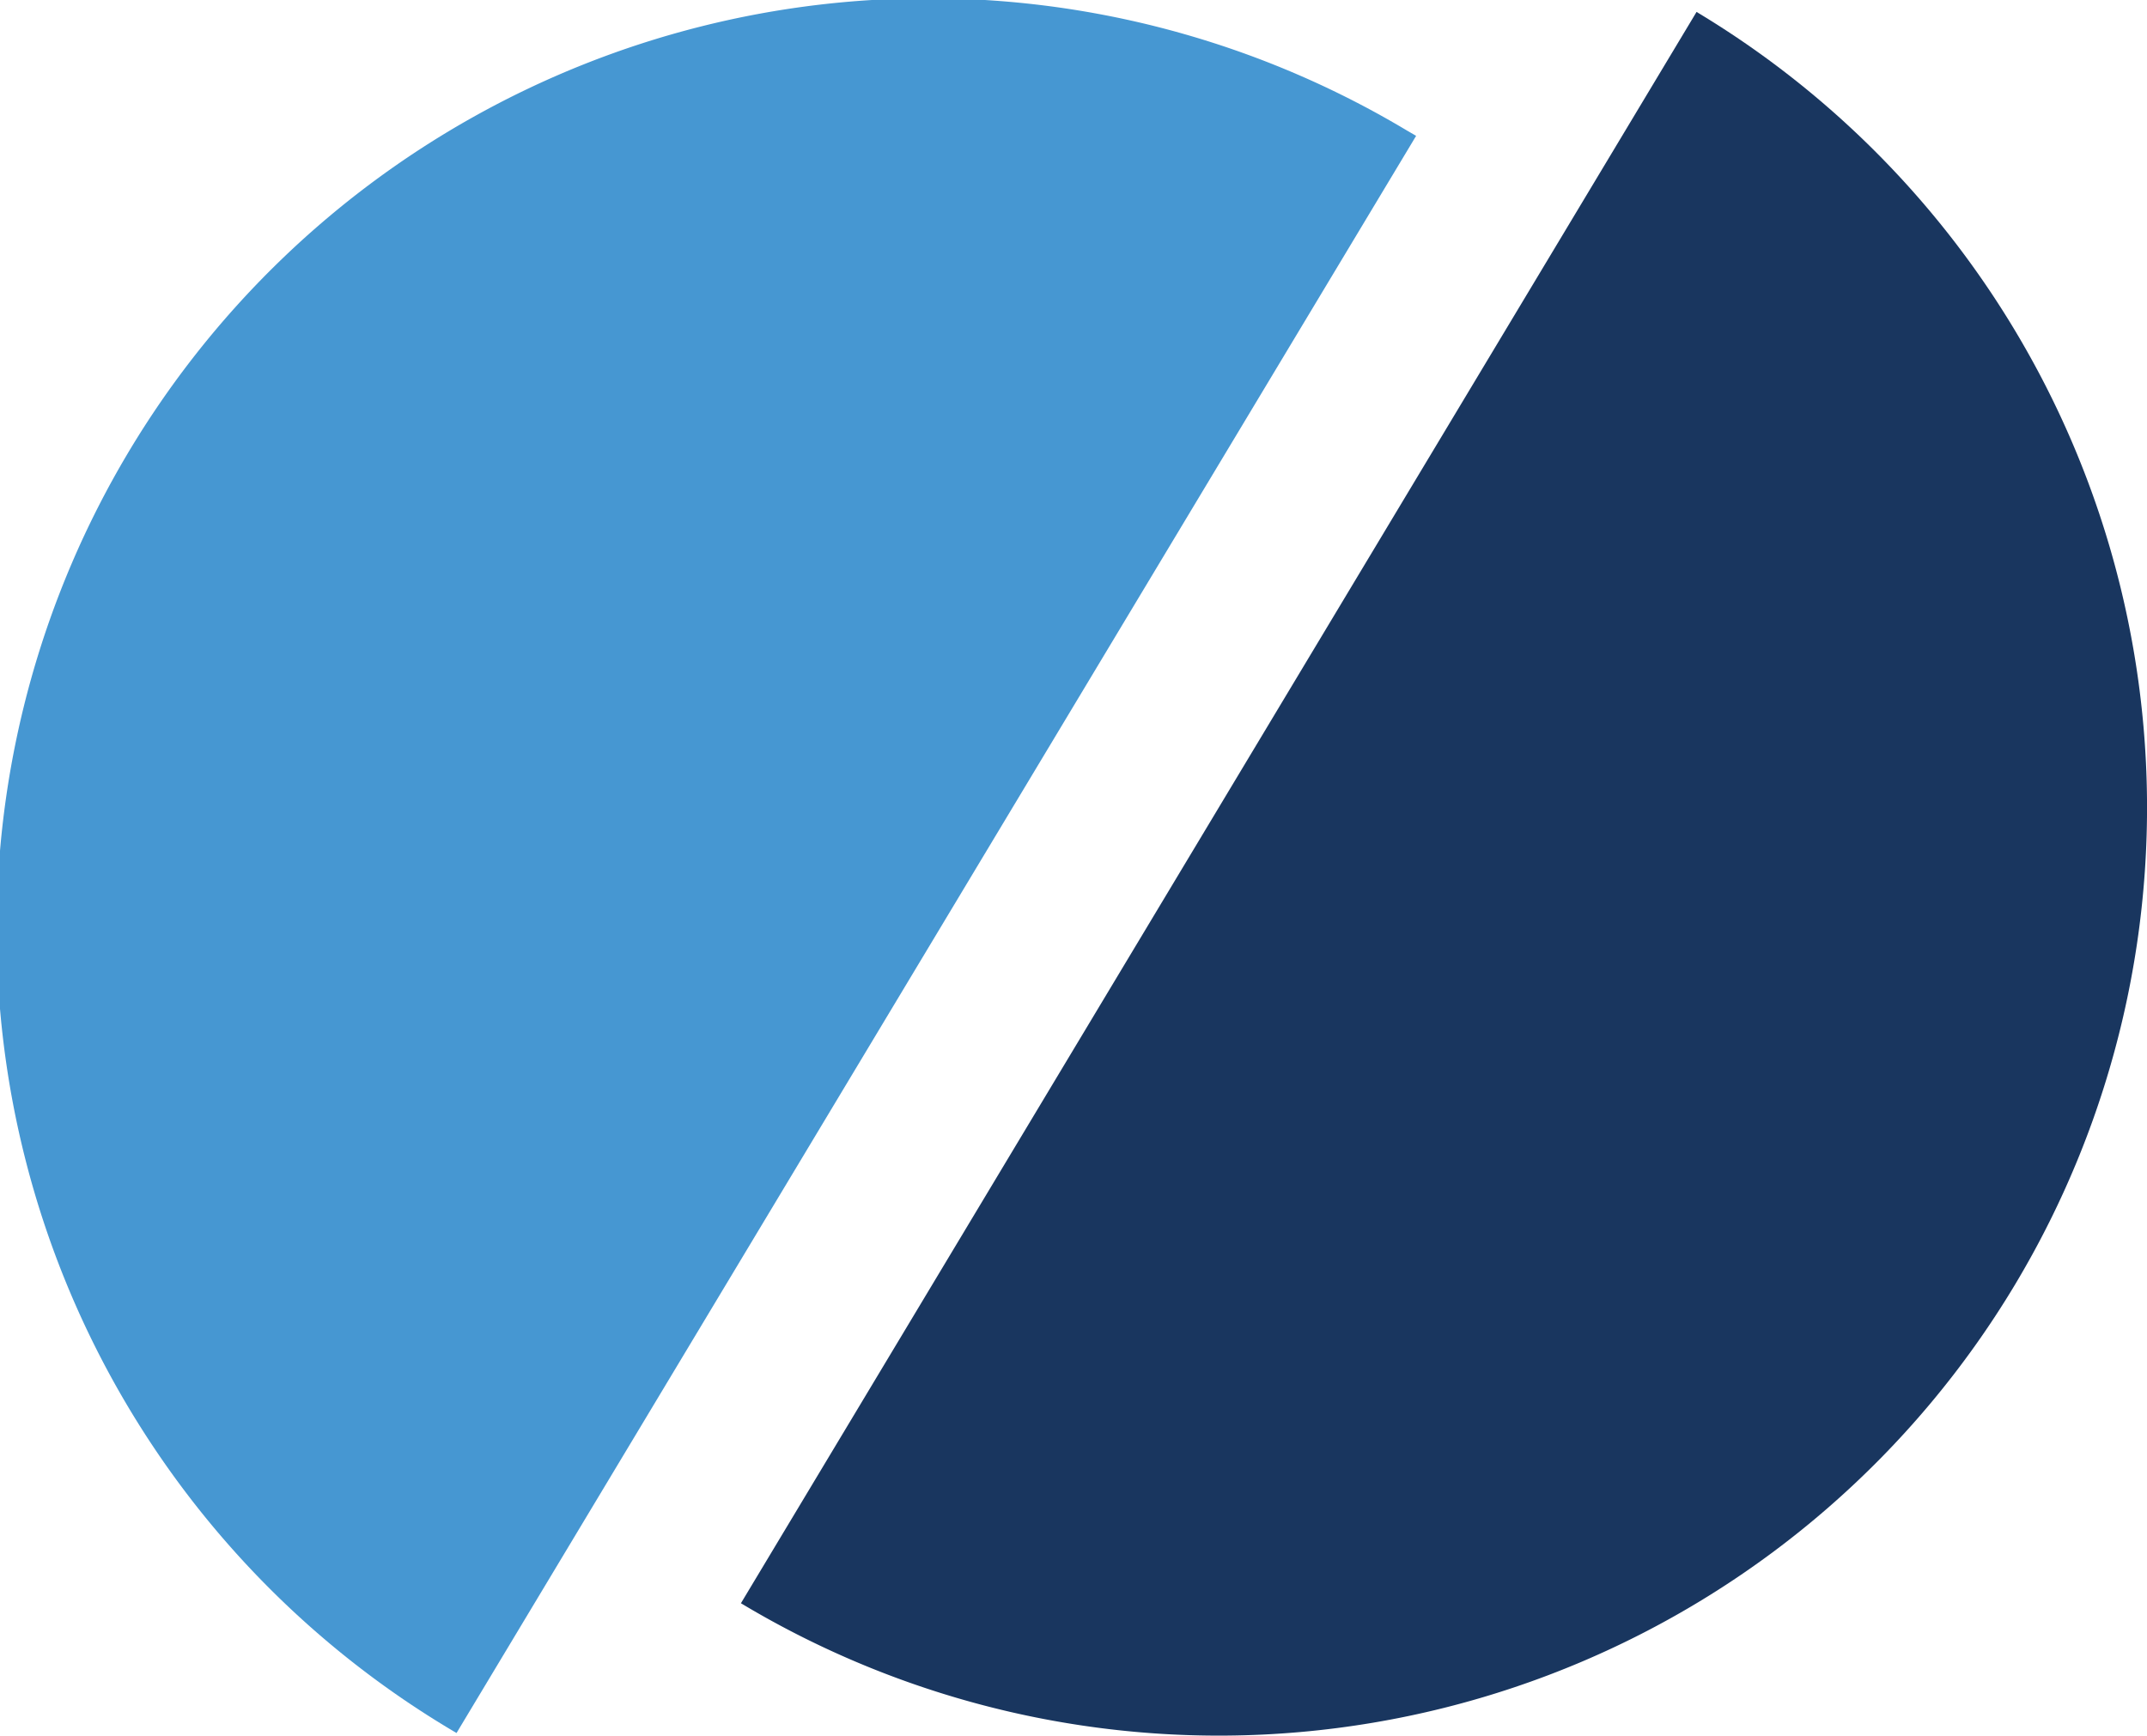
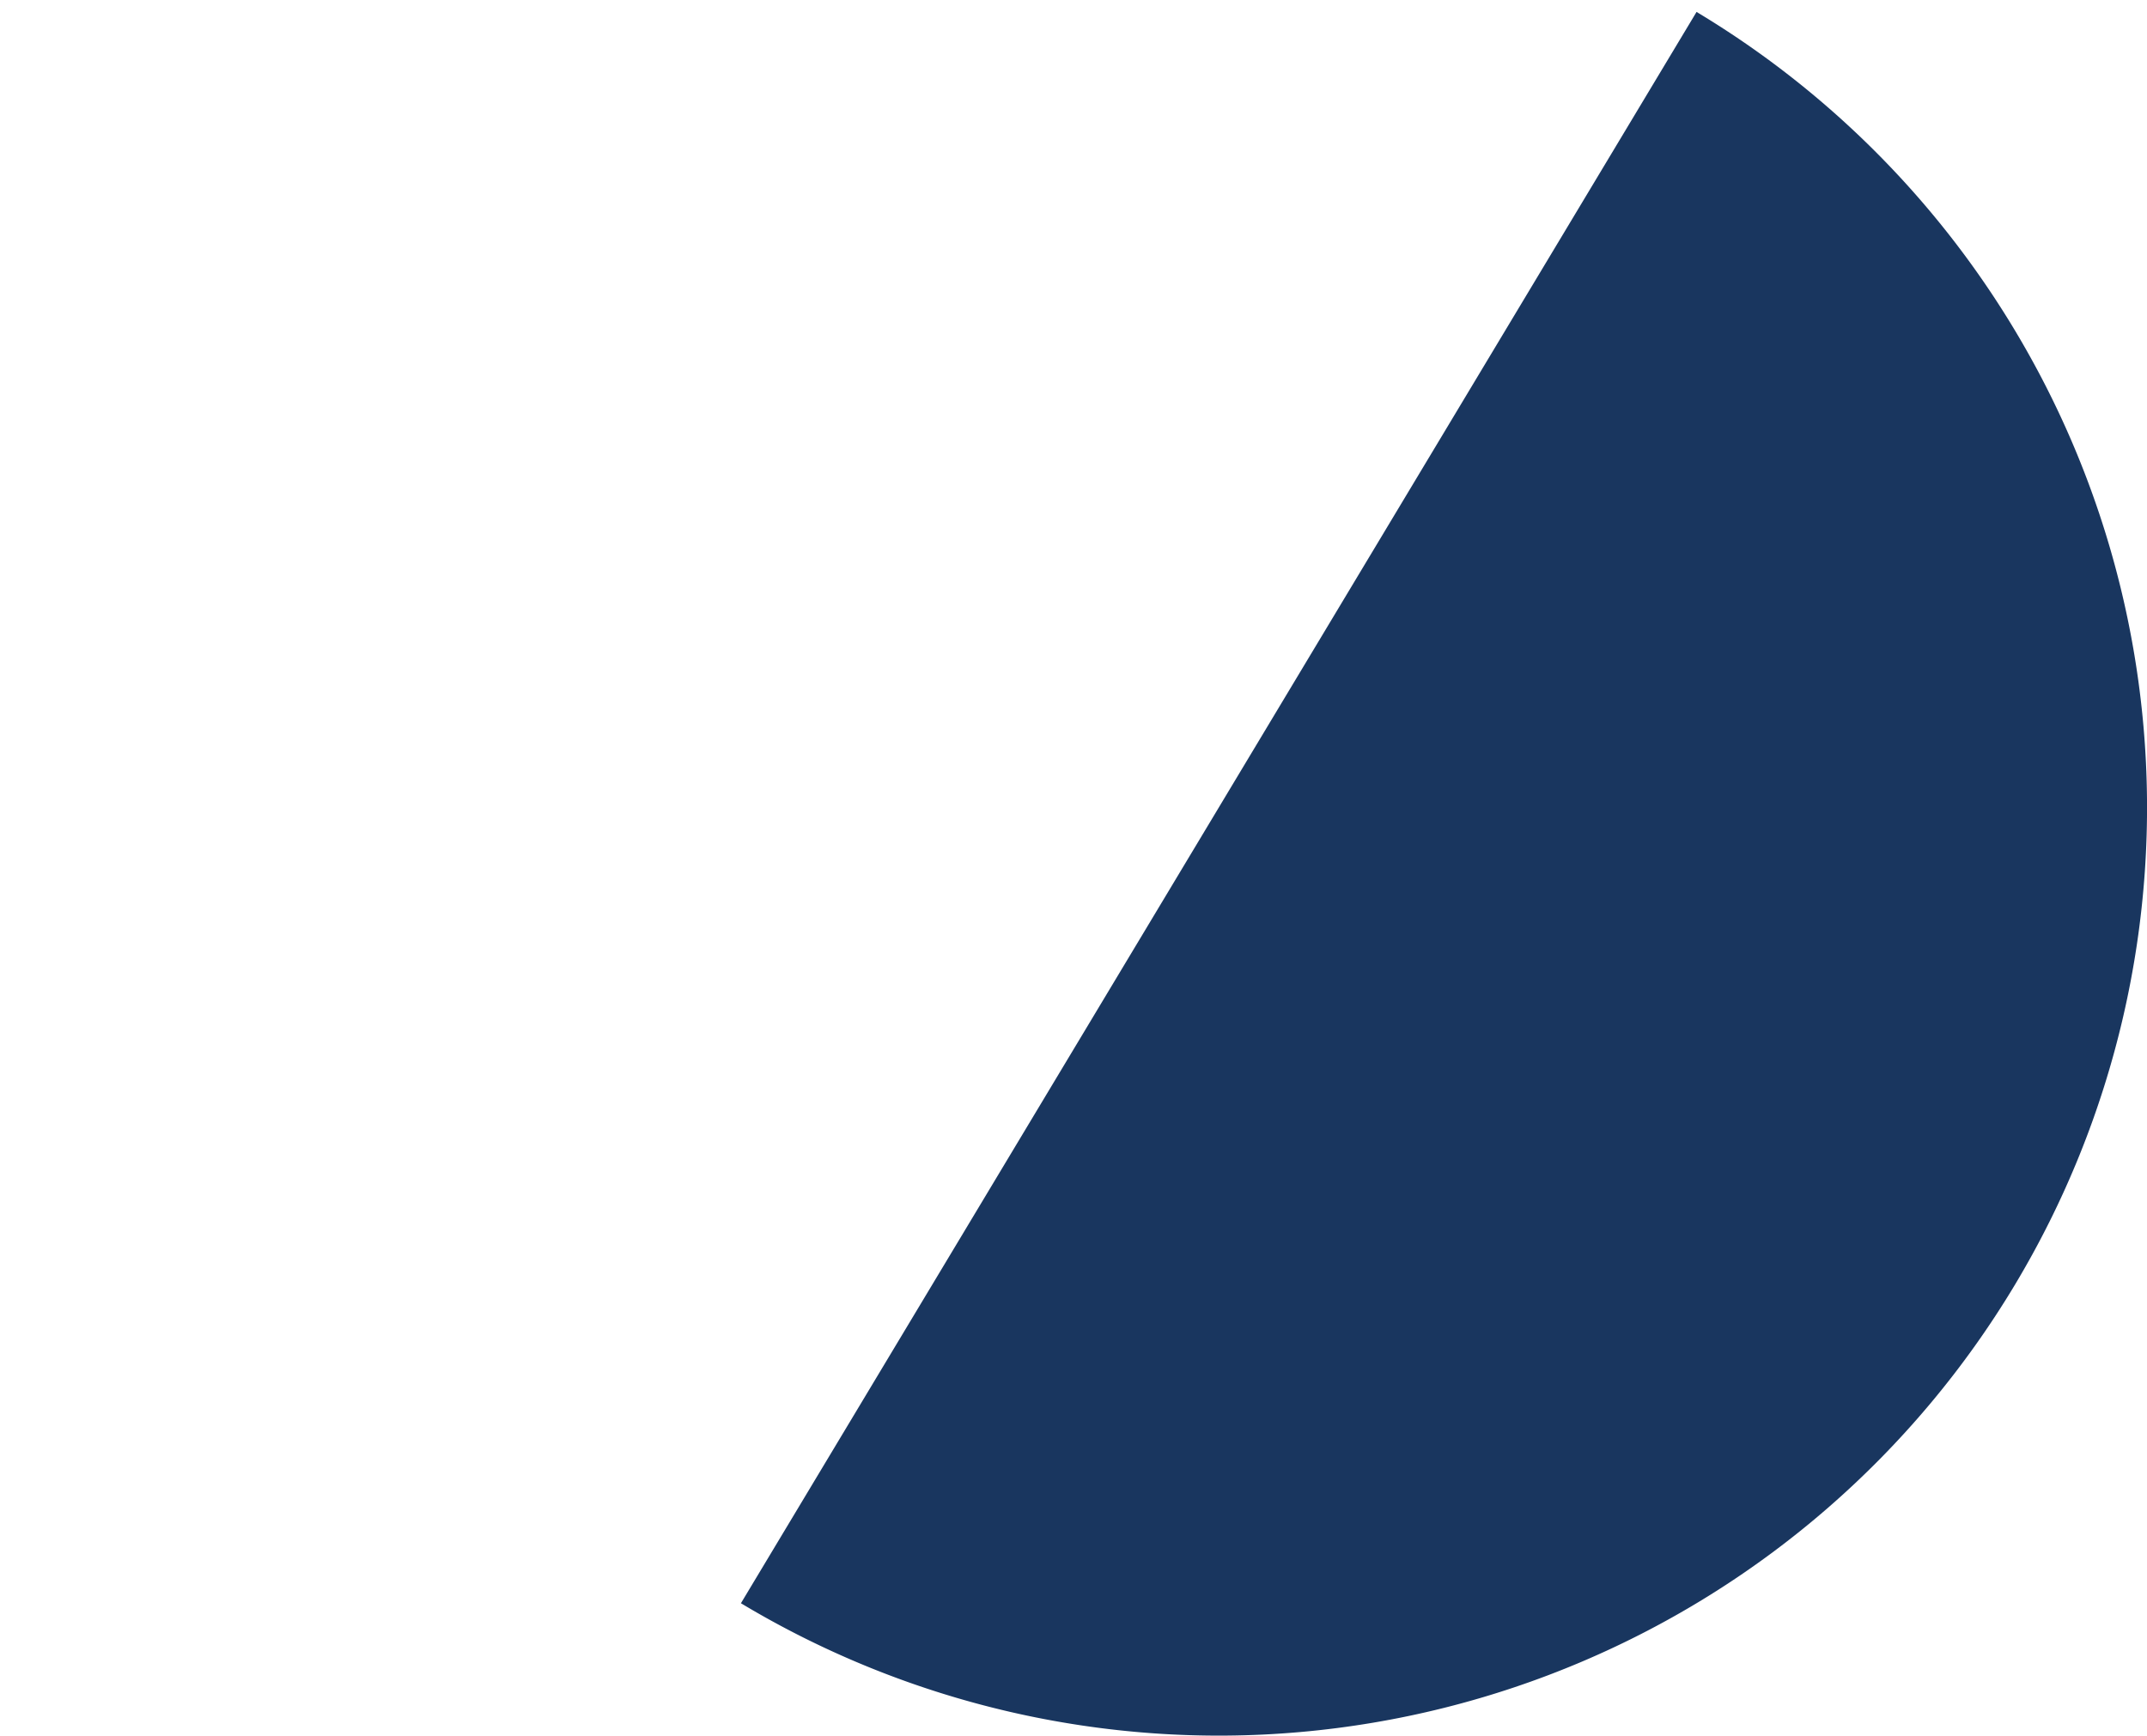
<svg xmlns="http://www.w3.org/2000/svg" id="Layer_1" data-name="Layer 1" viewBox="0 0 91.8 74.23">
  <defs>
    <style>      .cls-1 {        fill: #19365f;      }      .cls-2 {        fill: #4697d2;      }    </style>
  </defs>
  <g>
    <path id="Caminho_82" data-name="Caminho 82" class="cls-1" d="M76.64,13.39A39.69,39.69,0,0,1,35.78,81.45" transform="translate(-4.1 -12.88)" />
-     <path id="Caminho_83" data-name="Caminho 83" class="cls-2" d="M23.62,87A39.84,39.84,0,1,1,64.27,18.47l.38.22" transform="translate(-4.1 -12.88)" />
  </g>
</svg>